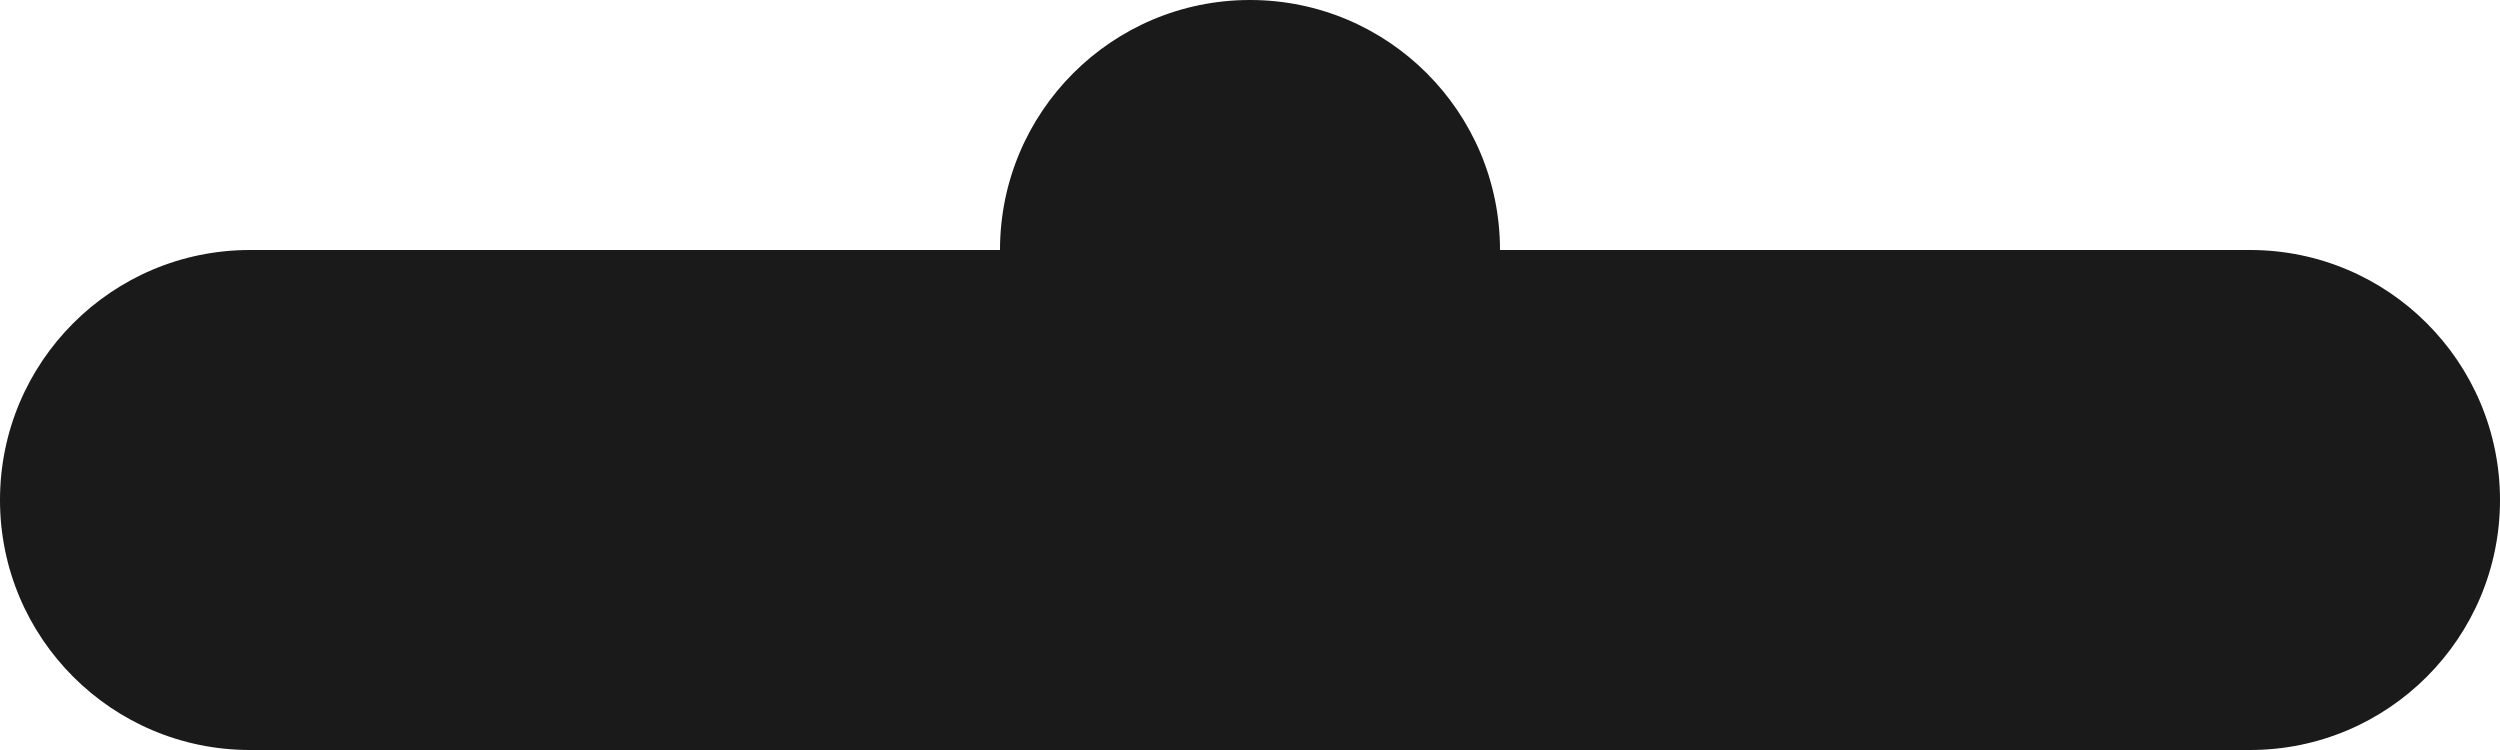
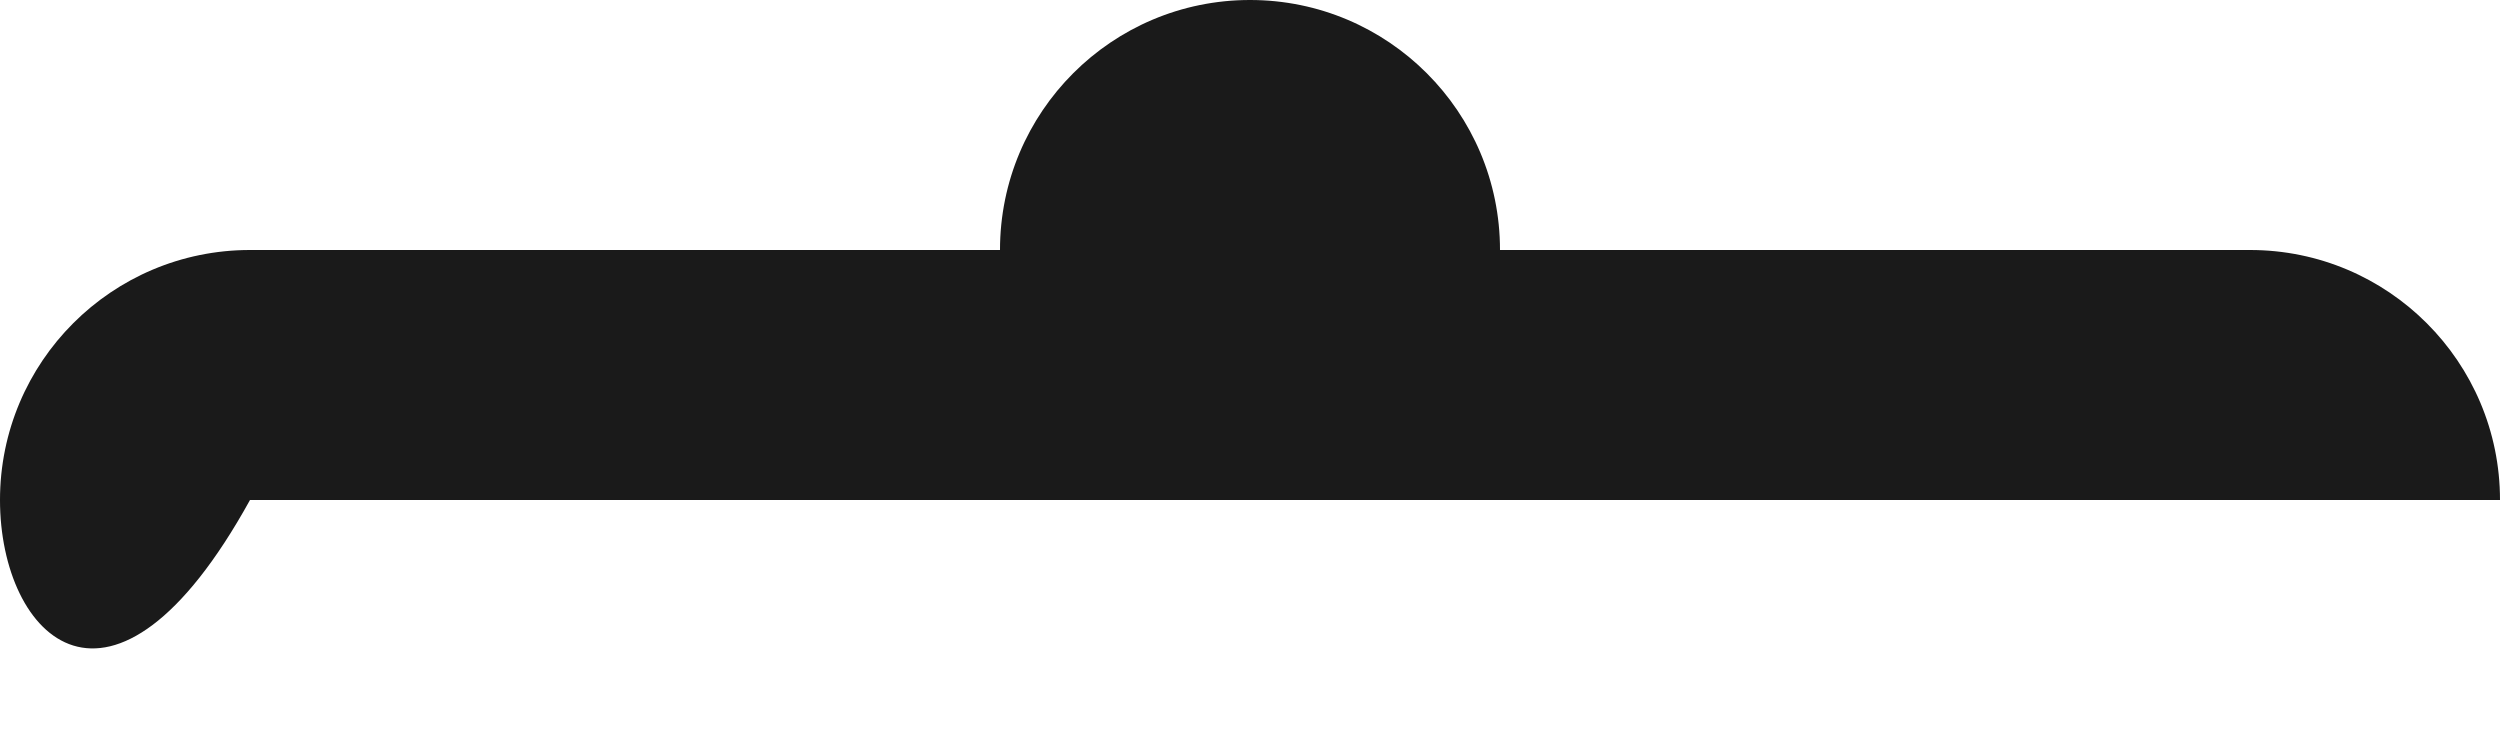
<svg xmlns="http://www.w3.org/2000/svg" width="100" height="30" viewBox="0 0 100 30" fill="none">
  <g filter="url(#filter0_i_17_289)">
-     <path fill-rule="evenodd" clip-rule="evenodd" d="M40 10C40 4.477 44.477 0 50 0C55.523 0 60 4.477 60 10L90 10C95.523 10 100 14.477 100 20C100 25.523 95.523 30 90 30H10C4.477 30 0 25.523 0 20C0 14.477 4.477 10 10 10L40 10Z" fill="#1A1A1A" />
+     <path fill-rule="evenodd" clip-rule="evenodd" d="M40 10C40 4.477 44.477 0 50 0C55.523 0 60 4.477 60 10L90 10C95.523 10 100 14.477 100 20H10C4.477 30 0 25.523 0 20C0 14.477 4.477 10 10 10L40 10Z" fill="#1A1A1A" />
  </g>
  <defs>
    <filter id="filter0_i_17_289" x="0" y="0" width="100" height="30" filterUnits="userSpaceOnUse" color-interpolation-filters="sRGB">
      <feFlood flood-opacity="0" result="BackgroundImageFix" />
      <feBlend mode="normal" in="SourceGraphic" in2="BackgroundImageFix" result="shape" />
      <feColorMatrix in="SourceAlpha" type="matrix" values="0 0 0 0 0 0 0 0 0 0 0 0 0 0 0 0 0 0 127 0" result="hardAlpha" />
      <feOffset />
      <feGaussianBlur stdDeviation="4" />
      <feComposite in2="hardAlpha" operator="arithmetic" k2="-1" k3="1" />
      <feColorMatrix type="matrix" values="0 0 0 0 0 0 0 0 0 0 0 0 0 0 0 0 0 0 0.15 0" />
      <feBlend mode="normal" in2="shape" result="effect1_innerShadow_17_289" />
    </filter>
  </defs>
</svg>